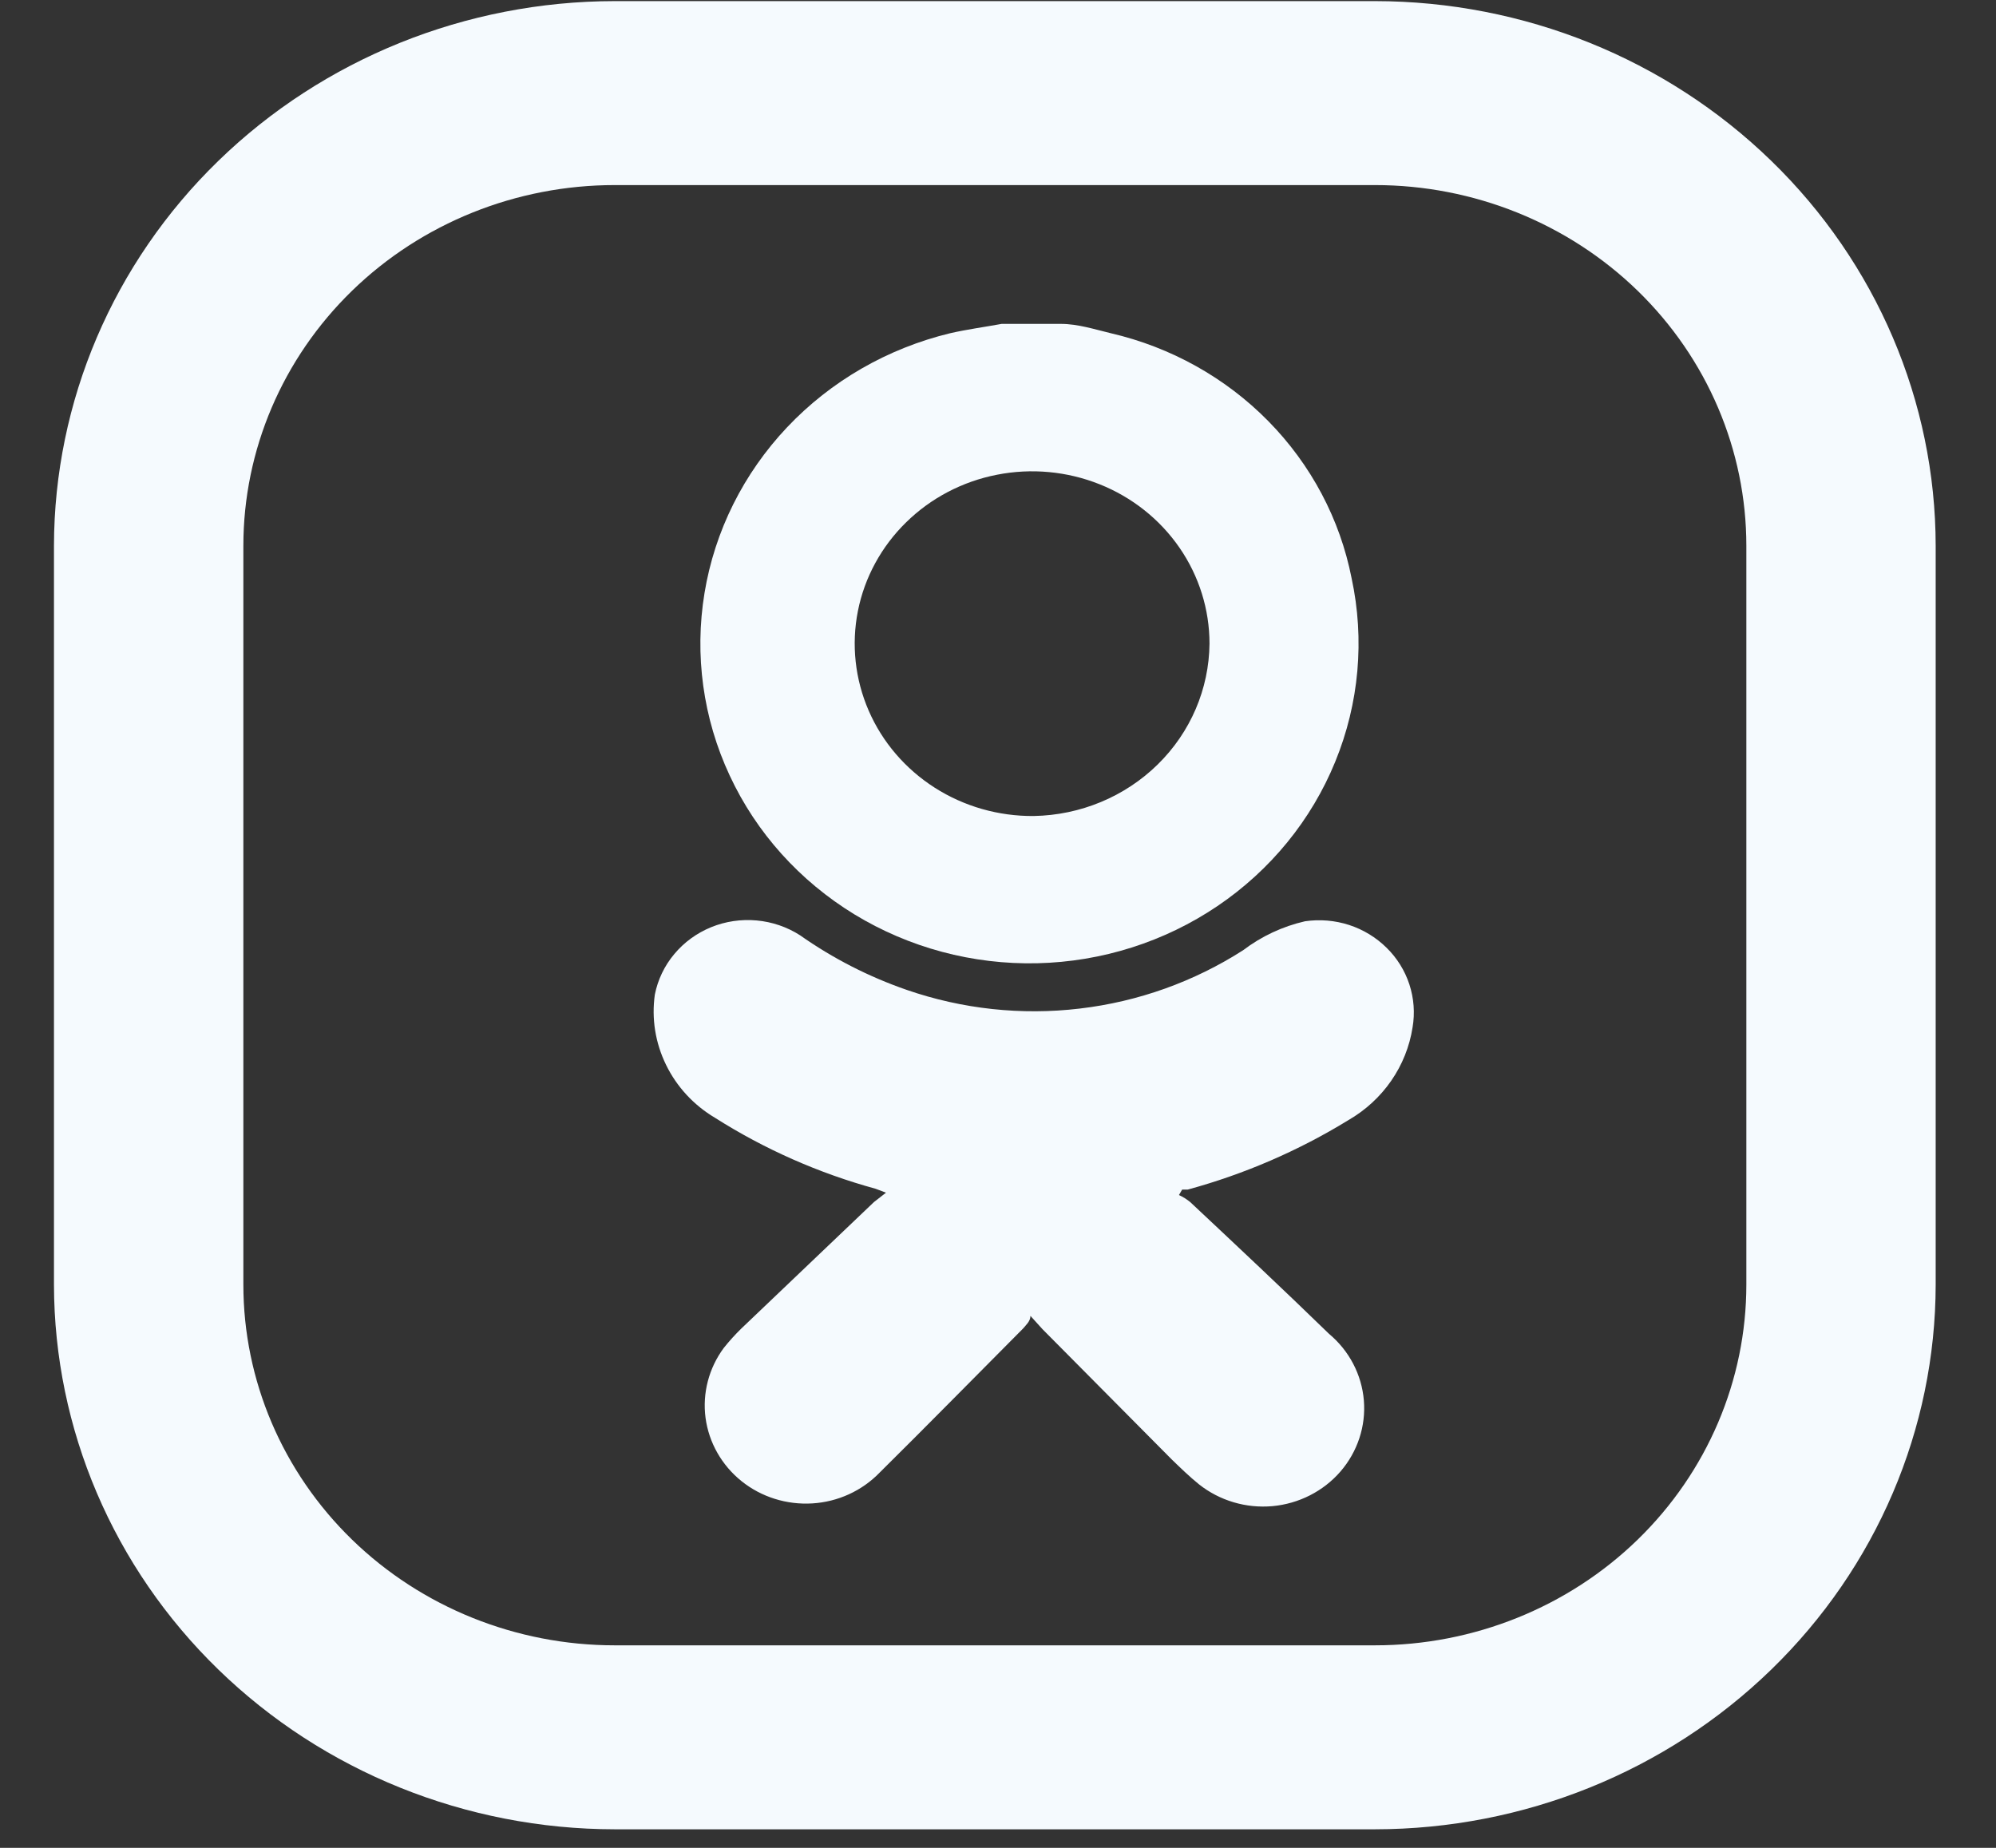
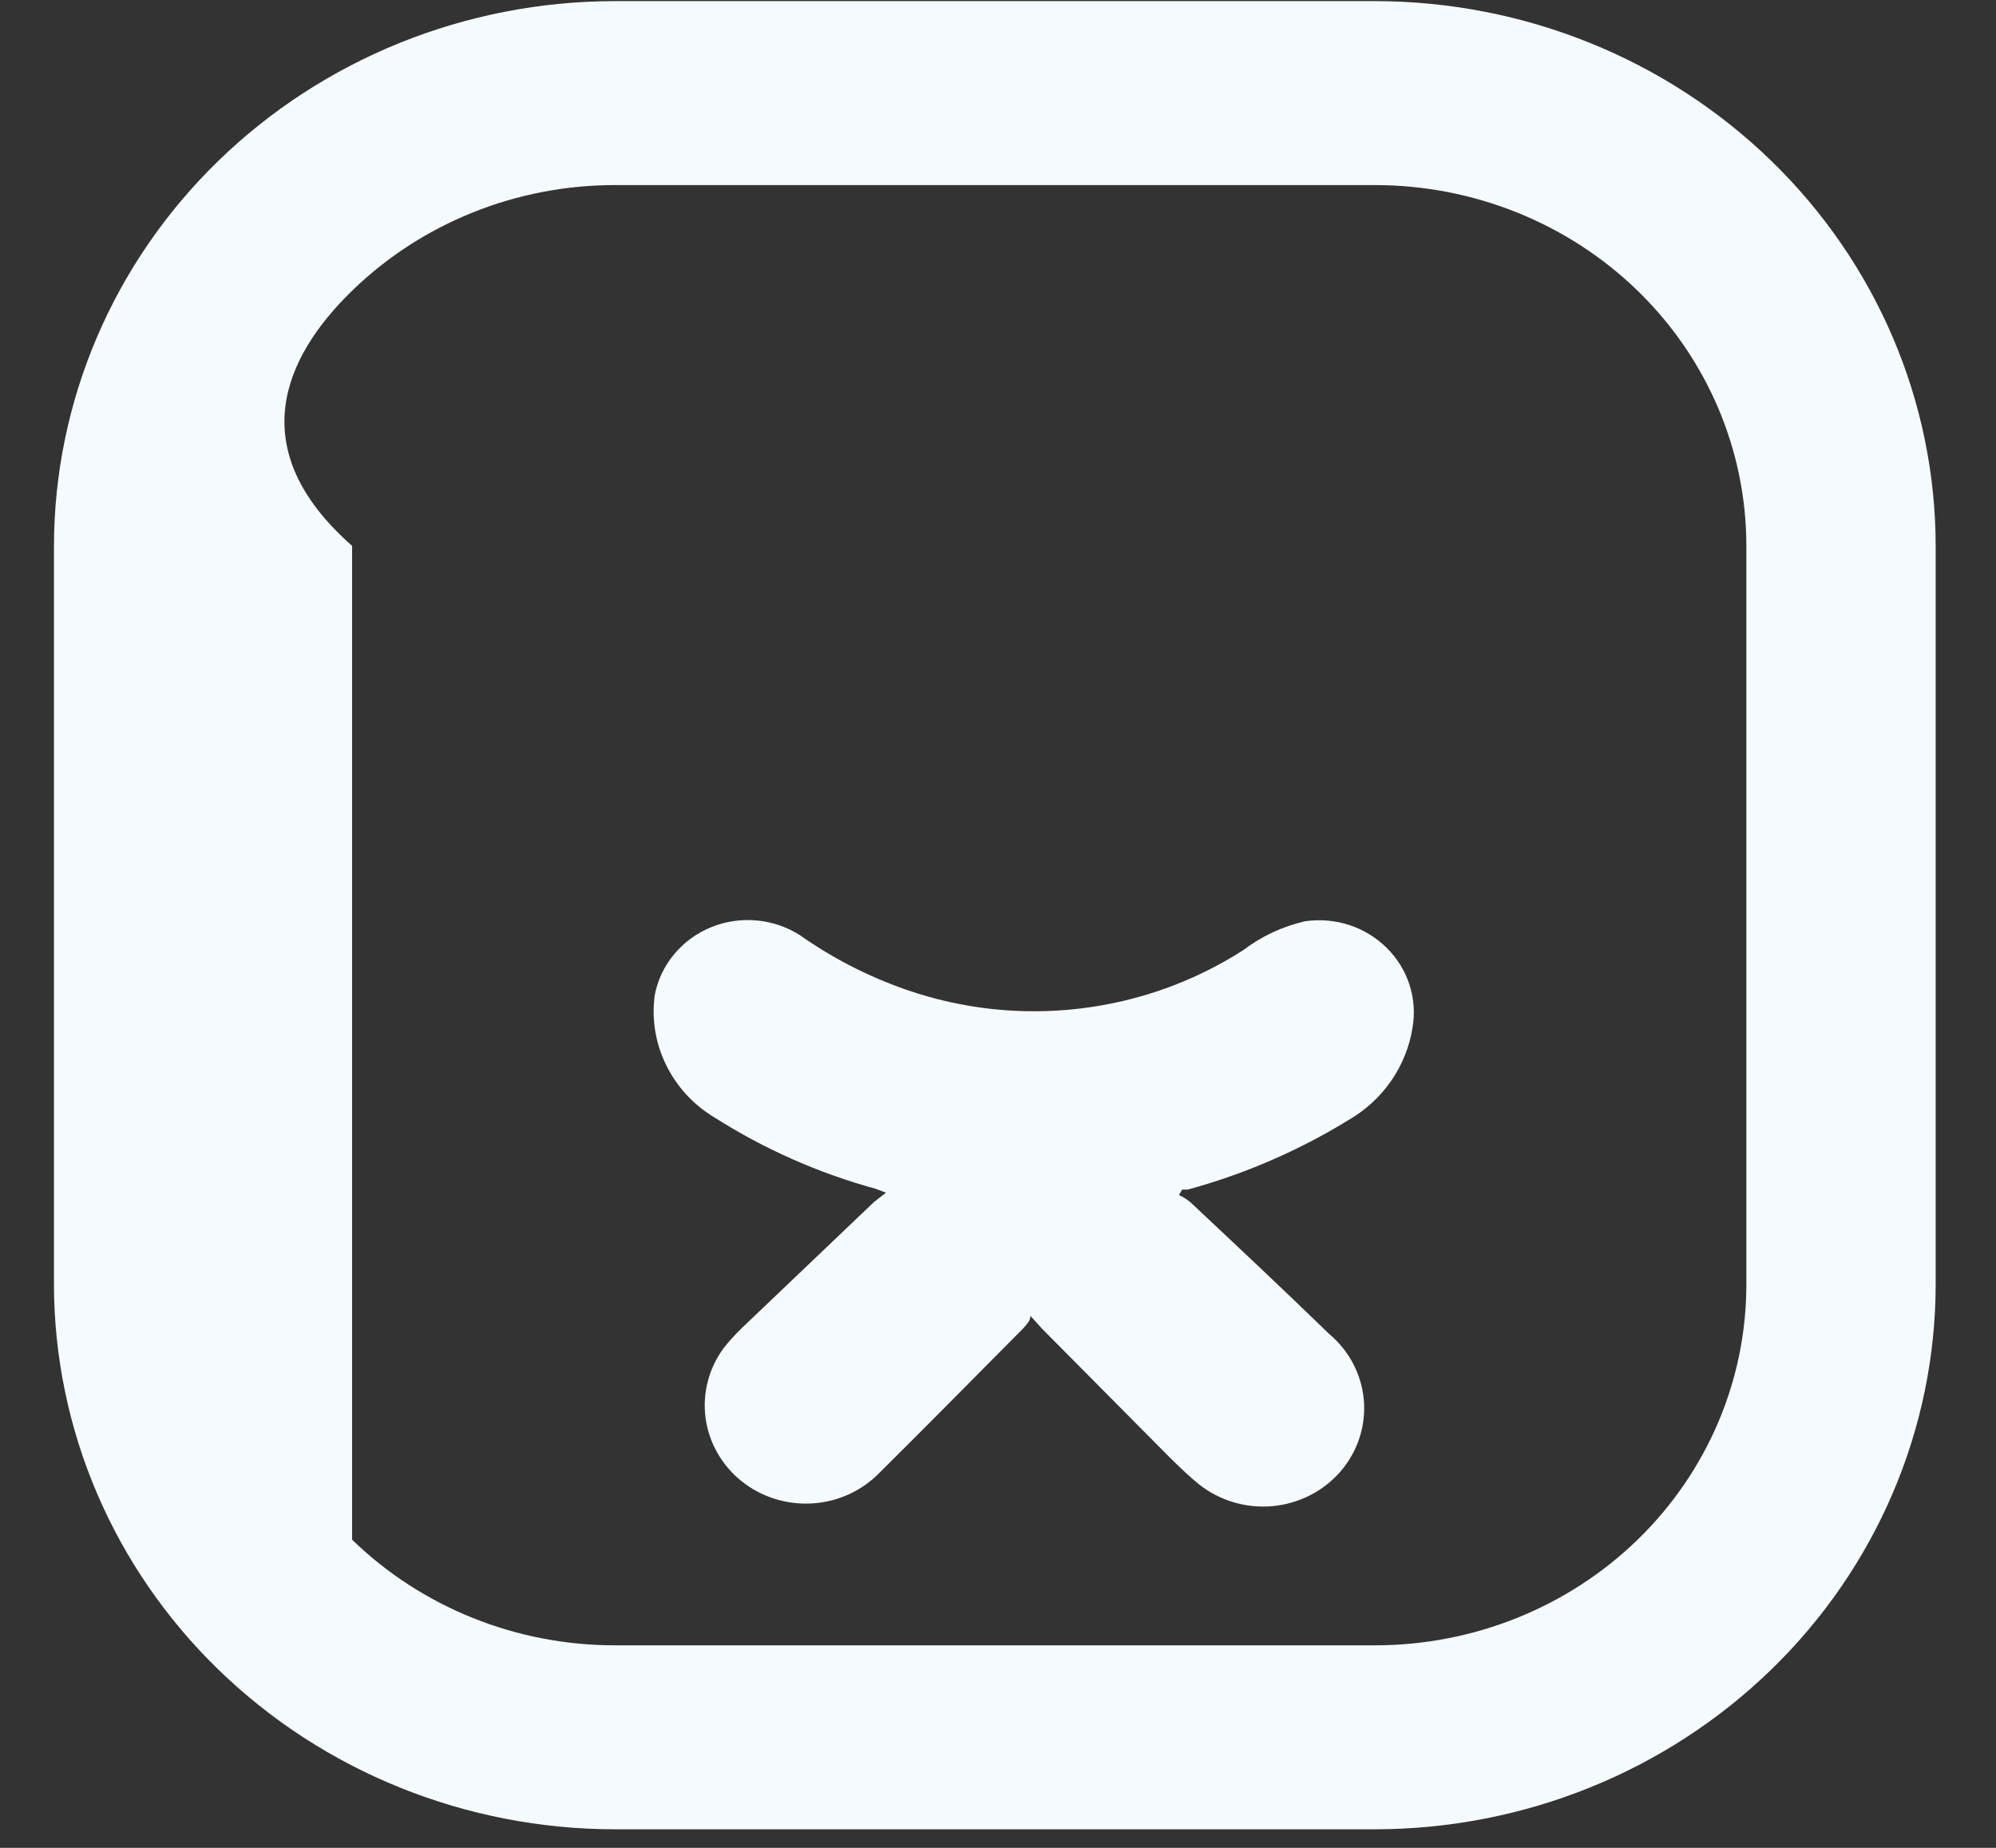
<svg xmlns="http://www.w3.org/2000/svg" width="27" height="25" viewBox="0 0 27 25" fill="none">
  <rect x="0" y="0" width="27" height="25" fill="#333333" stroke="none" />
-   <path d="M14.352 4.382C14.58 4.382 14.808 4.456 15.025 4.508C15.839 4.697 16.579 5.11 17.157 5.698C17.735 6.286 18.126 7.023 18.283 7.822C18.462 8.652 18.385 9.516 18.062 10.305C17.74 11.094 17.186 11.773 16.469 12.258C15.752 12.743 14.904 13.012 14.031 13.032C13.158 13.052 12.298 12.822 11.558 12.371C10.818 11.919 10.231 11.267 9.871 10.493C9.51 9.72 9.392 8.861 9.53 8.023C9.668 7.185 10.057 6.405 10.648 5.78C11.239 5.155 12.006 4.713 12.854 4.508C13.082 4.456 13.321 4.424 13.549 4.382H14.352ZM16.361 8.708C16.361 8.246 16.22 7.794 15.955 7.41C15.69 7.026 15.314 6.727 14.875 6.552C14.435 6.376 13.951 6.331 13.485 6.423C13.019 6.514 12.592 6.738 12.257 7.067C11.922 7.395 11.695 7.812 11.605 8.266C11.515 8.72 11.566 9.189 11.751 9.615C11.936 10.041 12.247 10.403 12.644 10.657C13.042 10.911 13.508 11.044 13.983 11.04C14.614 11.029 15.216 10.779 15.66 10.343C16.104 9.908 16.355 9.321 16.361 8.708Z" fill="#F5FAFE" />
  <path d="M15.948 16.168C16.003 16.193 16.053 16.225 16.1 16.263C16.73 16.854 17.36 17.445 17.978 18.046C18.251 18.274 18.42 18.598 18.449 18.946C18.478 19.294 18.364 19.64 18.133 19.908C17.902 20.175 17.571 20.344 17.213 20.377C16.855 20.409 16.498 20.303 16.219 20.082C16.089 19.977 15.97 19.861 15.85 19.745L14.102 17.983L13.939 17.803C13.939 17.877 13.874 17.93 13.841 17.972C13.19 18.626 12.549 19.28 11.898 19.924C11.66 20.17 11.334 20.319 10.988 20.34C10.641 20.361 10.299 20.254 10.031 20.039C9.763 19.824 9.589 19.518 9.544 19.183C9.5 18.849 9.588 18.51 9.791 18.236C9.865 18.143 9.945 18.055 10.03 17.972L11.822 16.263L11.985 16.136L11.844 16.083C11.074 15.872 10.342 15.548 9.672 15.123C9.384 14.952 9.154 14.703 9.01 14.407C8.865 14.111 8.812 13.781 8.858 13.456C8.898 13.255 8.988 13.066 9.121 12.908C9.254 12.748 9.425 12.624 9.62 12.544C9.814 12.465 10.025 12.434 10.235 12.453C10.445 12.472 10.647 12.541 10.823 12.654C11.266 12.966 11.752 13.215 12.267 13.393C13.016 13.652 13.818 13.739 14.607 13.645C15.397 13.552 16.153 13.281 16.817 12.855C17.063 12.668 17.348 12.534 17.653 12.464C17.853 12.435 18.057 12.452 18.249 12.514C18.44 12.576 18.614 12.682 18.756 12.822C18.898 12.961 19.004 13.132 19.065 13.319C19.126 13.507 19.141 13.705 19.108 13.899C19.068 14.158 18.969 14.405 18.819 14.622C18.669 14.839 18.471 15.021 18.239 15.155C17.566 15.568 16.834 15.885 16.067 16.094H15.991L15.948 16.168Z" fill="#F5FAFE" />
-   <path d="M18.6 0.015H8.315C6.304 0.017 4.376 0.794 2.954 2.176C1.532 3.557 0.733 5.431 0.73 7.385V17.379C0.733 19.333 1.532 21.207 2.954 22.588C4.376 23.97 6.304 24.747 8.315 24.749H18.6C20.611 24.747 22.538 23.97 23.96 22.588C25.382 21.207 26.182 19.333 26.184 17.379V7.385C26.182 5.431 25.382 3.557 23.96 2.176C22.538 0.794 20.611 0.017 18.6 0.015ZM23.623 17.379C23.623 18.674 23.094 19.915 22.152 20.831C21.21 21.746 19.932 22.26 18.6 22.26H8.315C6.983 22.26 5.705 21.746 4.763 20.831C3.821 19.915 3.292 18.674 3.292 17.379V7.385C3.292 6.09 3.821 4.849 4.763 3.933C5.705 3.018 6.983 2.504 8.315 2.504H18.6C19.932 2.504 21.21 3.018 22.152 3.933C23.094 4.849 23.623 6.09 23.623 7.385V17.379Z" fill="#F5FAFE" />
+   <path d="M18.6 0.015H8.315C6.304 0.017 4.376 0.794 2.954 2.176C1.532 3.557 0.733 5.431 0.73 7.385V17.379C0.733 19.333 1.532 21.207 2.954 22.588C4.376 23.97 6.304 24.747 8.315 24.749H18.6C20.611 24.747 22.538 23.97 23.96 22.588C25.382 21.207 26.182 19.333 26.184 17.379V7.385C26.182 5.431 25.382 3.557 23.96 2.176C22.538 0.794 20.611 0.017 18.6 0.015ZM23.623 17.379C23.623 18.674 23.094 19.915 22.152 20.831C21.21 21.746 19.932 22.26 18.6 22.26H8.315C6.983 22.26 5.705 21.746 4.763 20.831V7.385C3.292 6.09 3.821 4.849 4.763 3.933C5.705 3.018 6.983 2.504 8.315 2.504H18.6C19.932 2.504 21.21 3.018 22.152 3.933C23.094 4.849 23.623 6.09 23.623 7.385V17.379Z" fill="#F5FAFE" />
</svg>